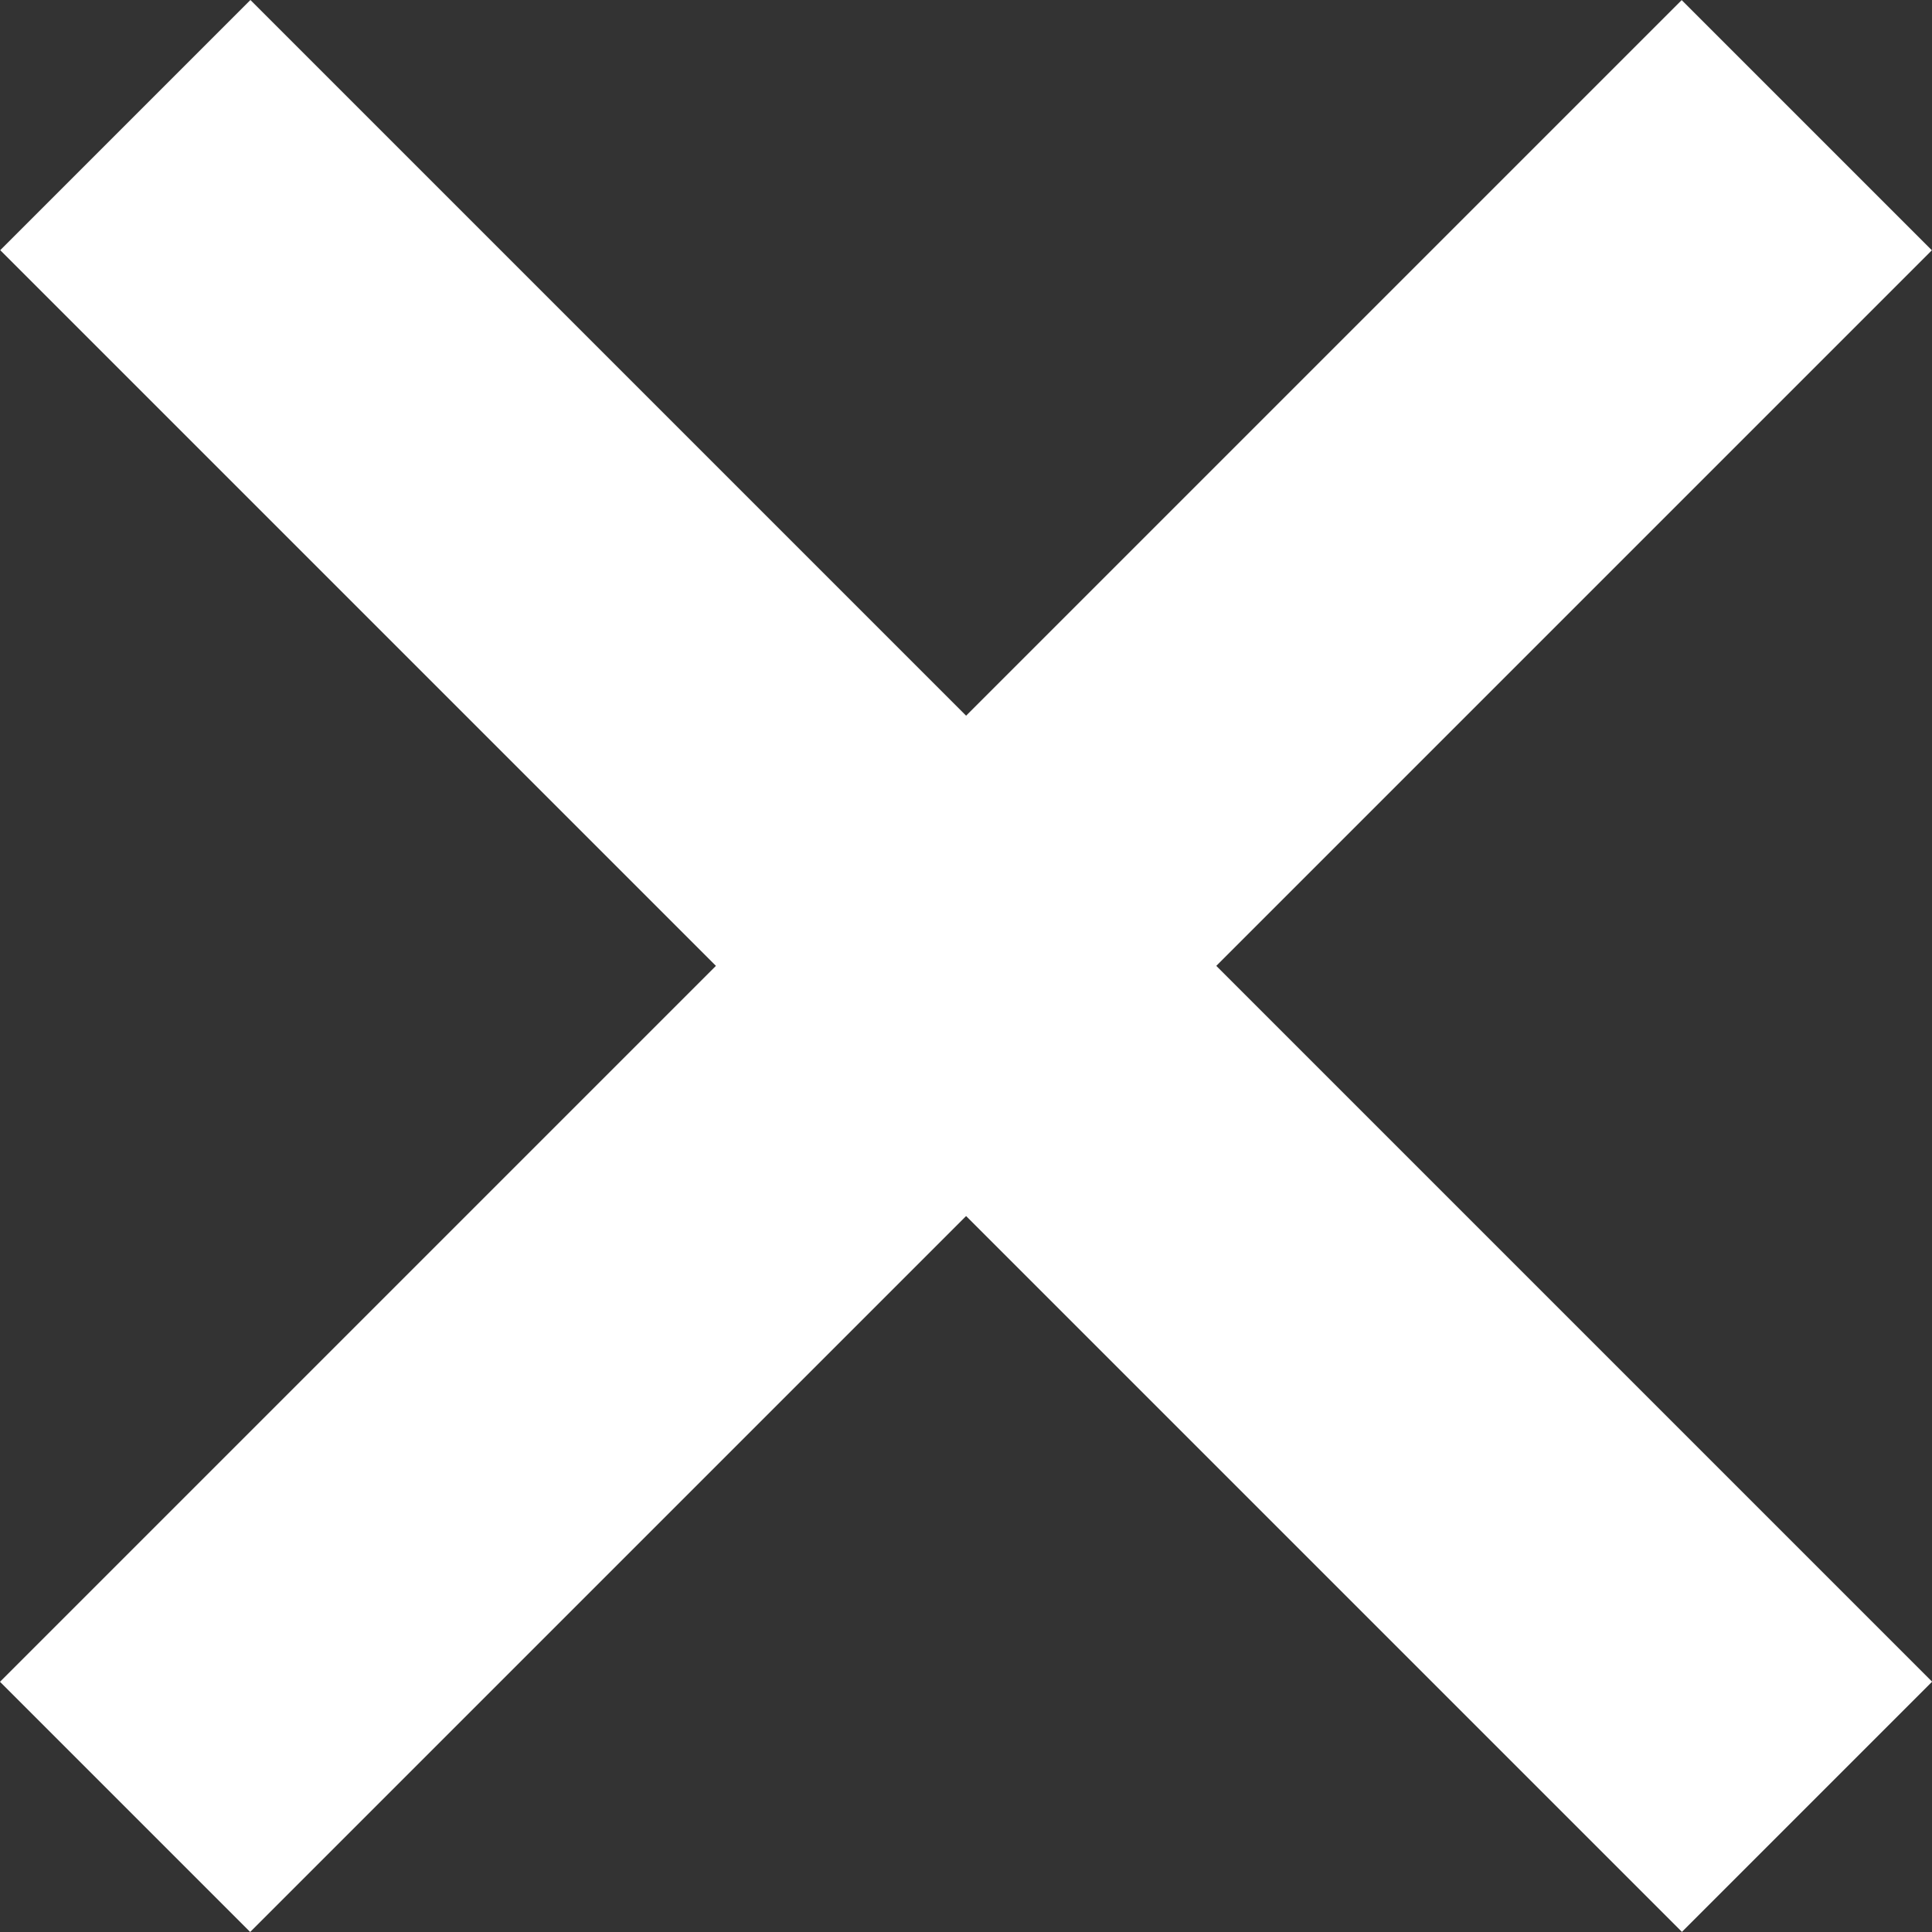
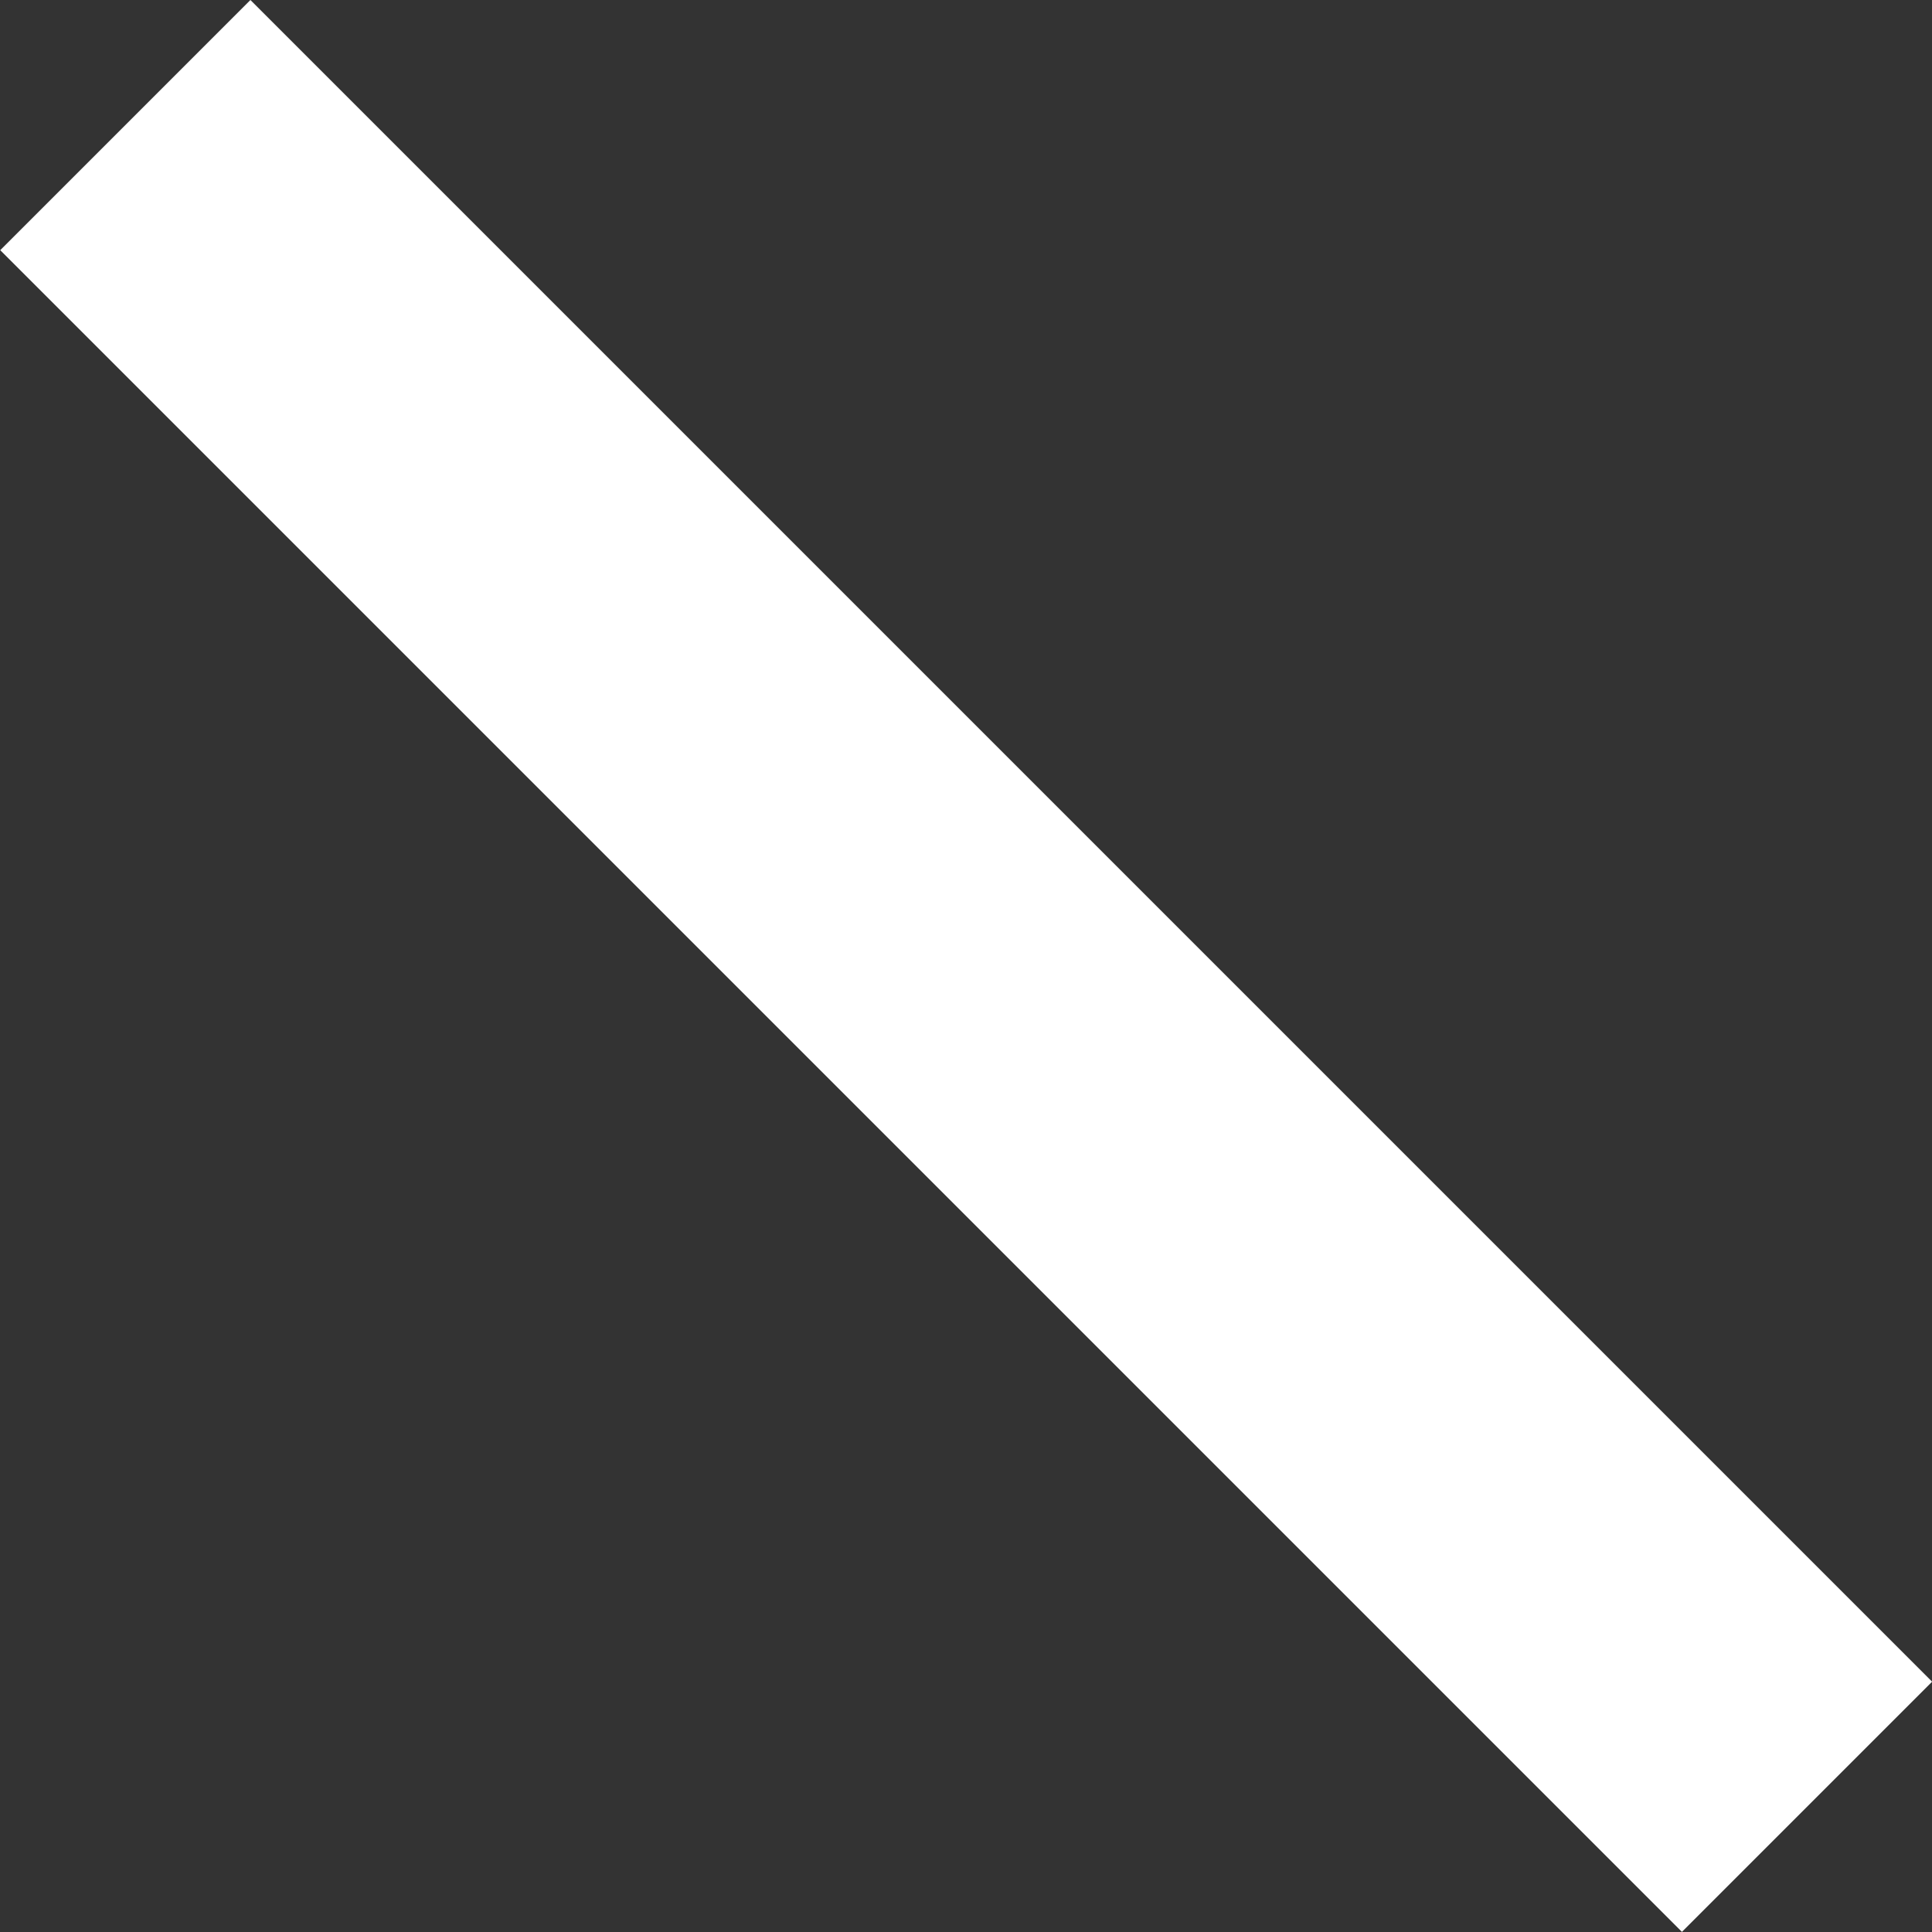
<svg xmlns="http://www.w3.org/2000/svg" width="13.81" height="13.81" viewBox="0 0 13.81 13.81">
  <rect x="0" y="0" width="13.81" height="13.81" fill="#333333" stroke="none" />
  <g id="Group_605" data-name="Group 605" transform="translate(-351.189 -8)">
    <rect id="Rectangle_159" data-name="Rectangle 159" width="17" height="2.529" transform="translate(352.979 8) rotate(45)" fill="#fff" />
-     <rect id="Rectangle_160" data-name="Rectangle 160" width="17" height="2.529" transform="translate(364.998 9.789) rotate(135)" fill="#fff" />
  </g>
</svg>